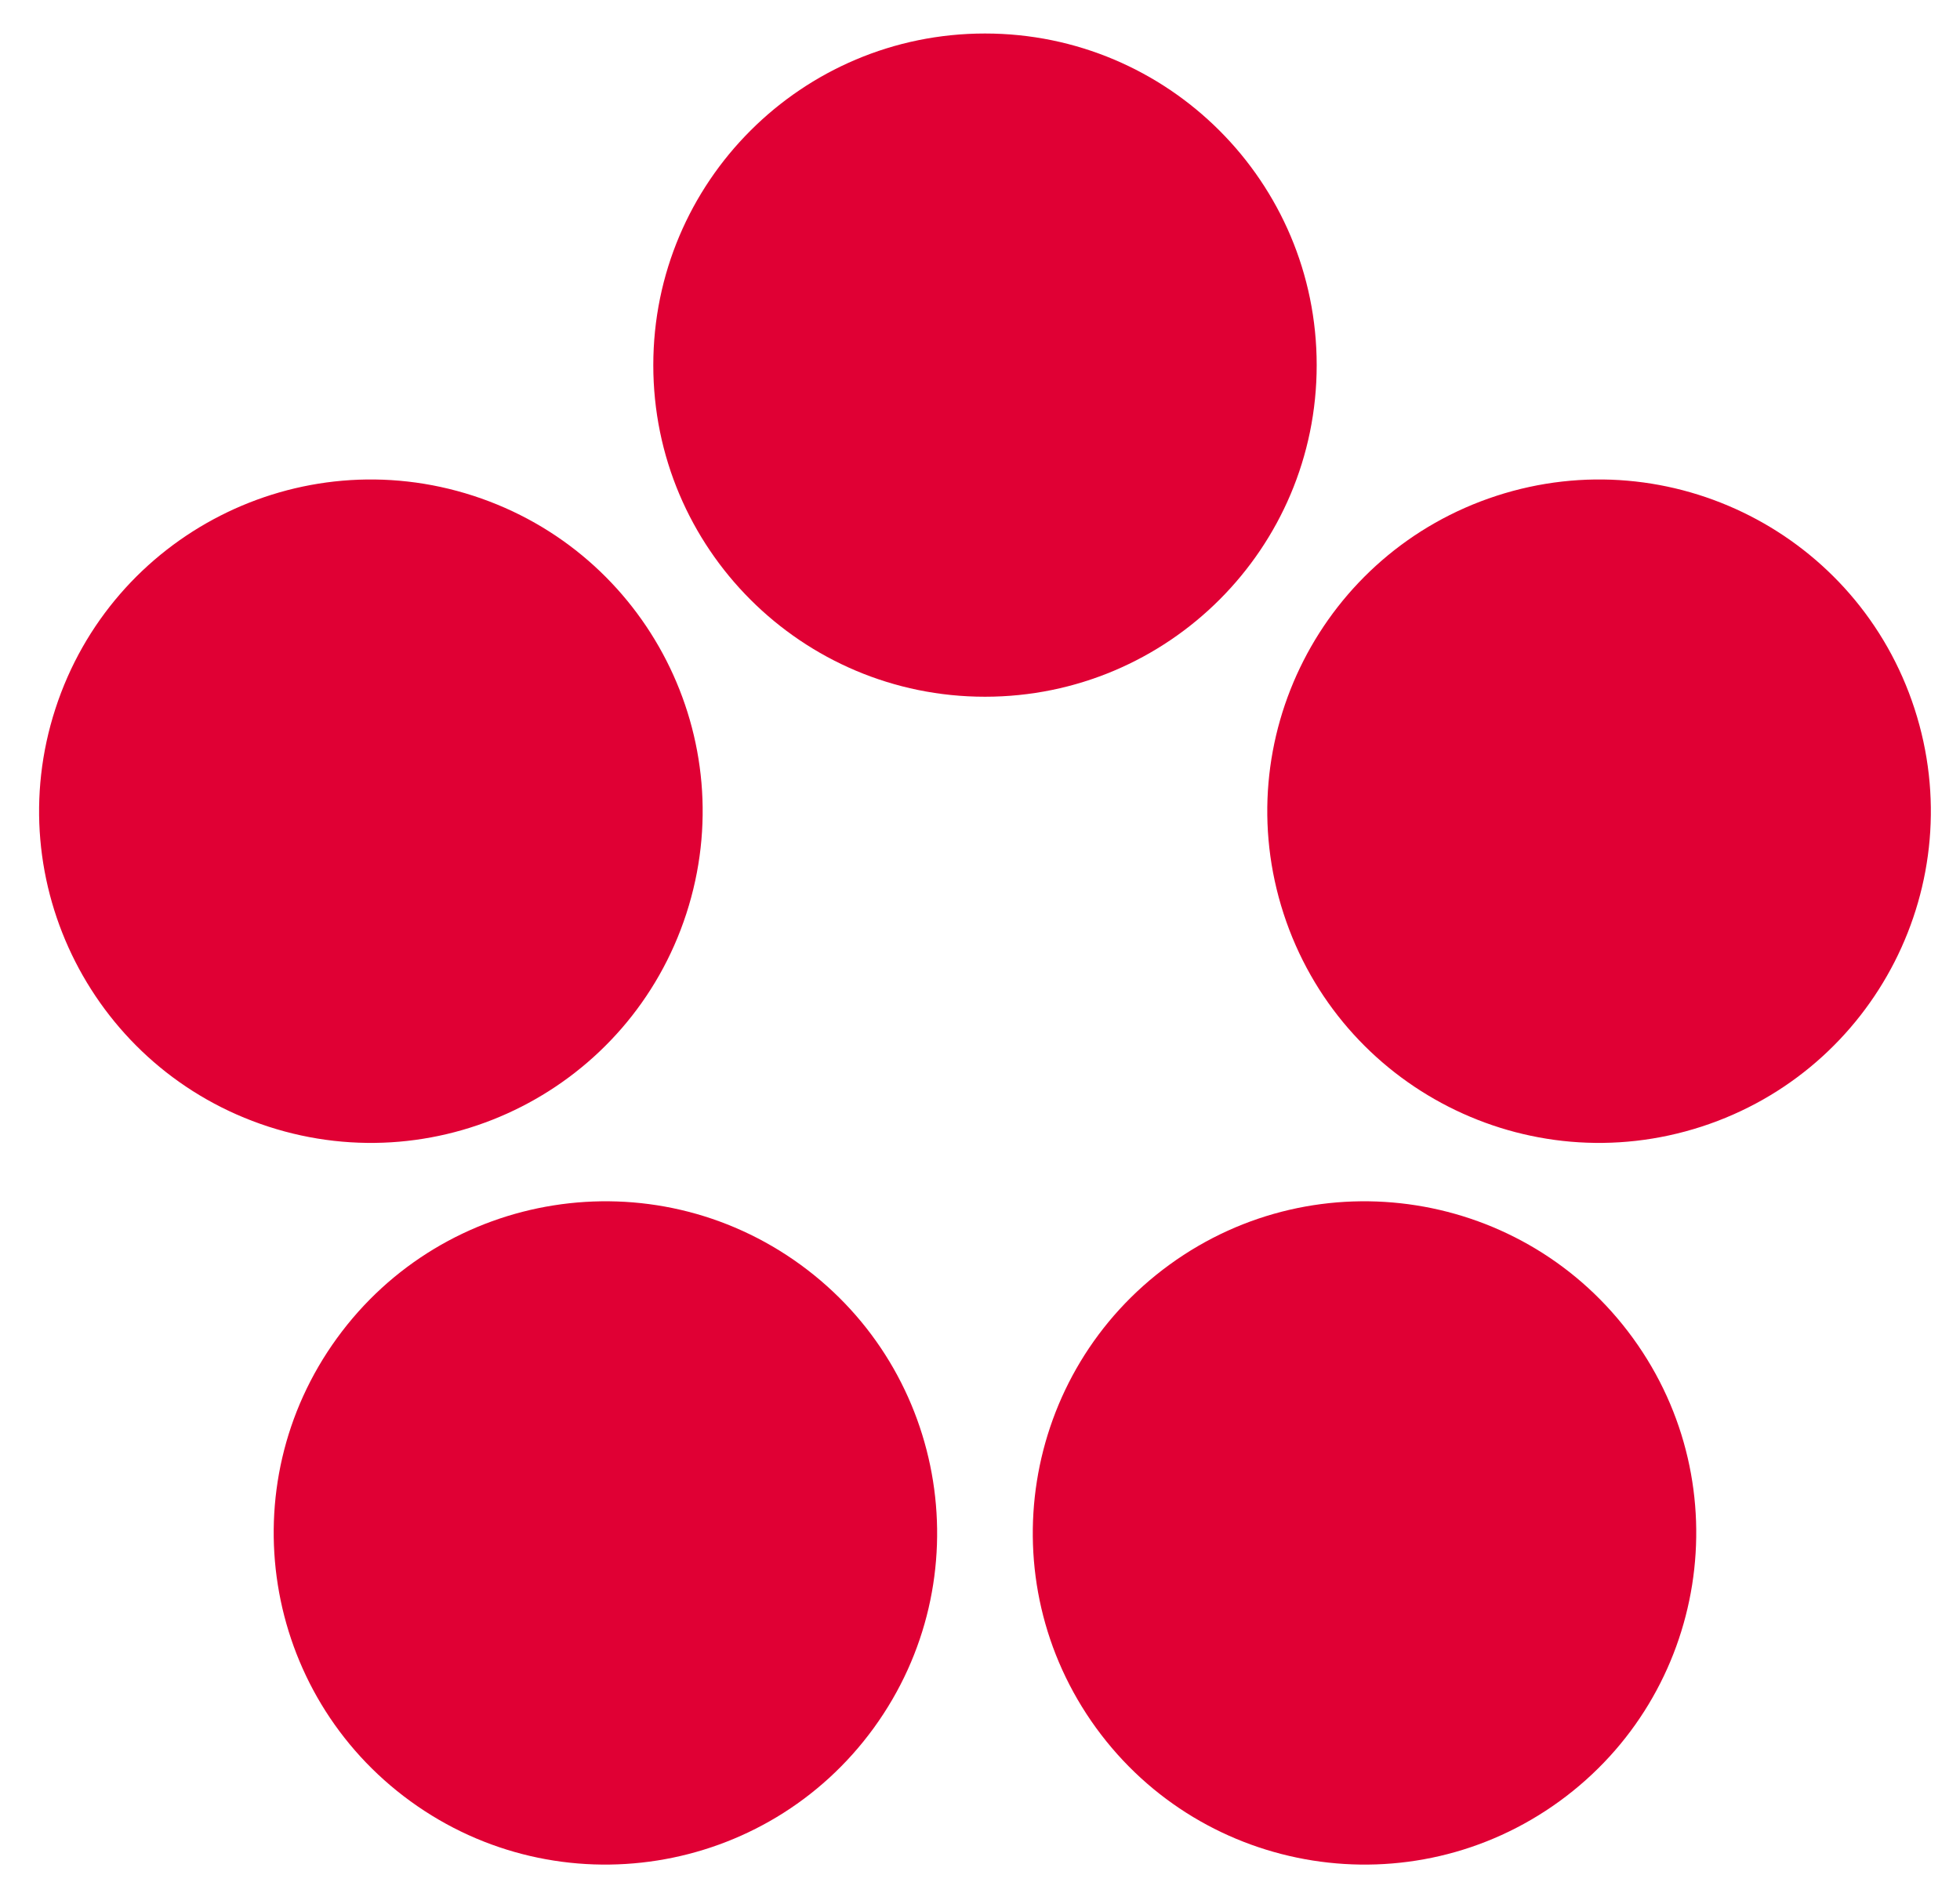
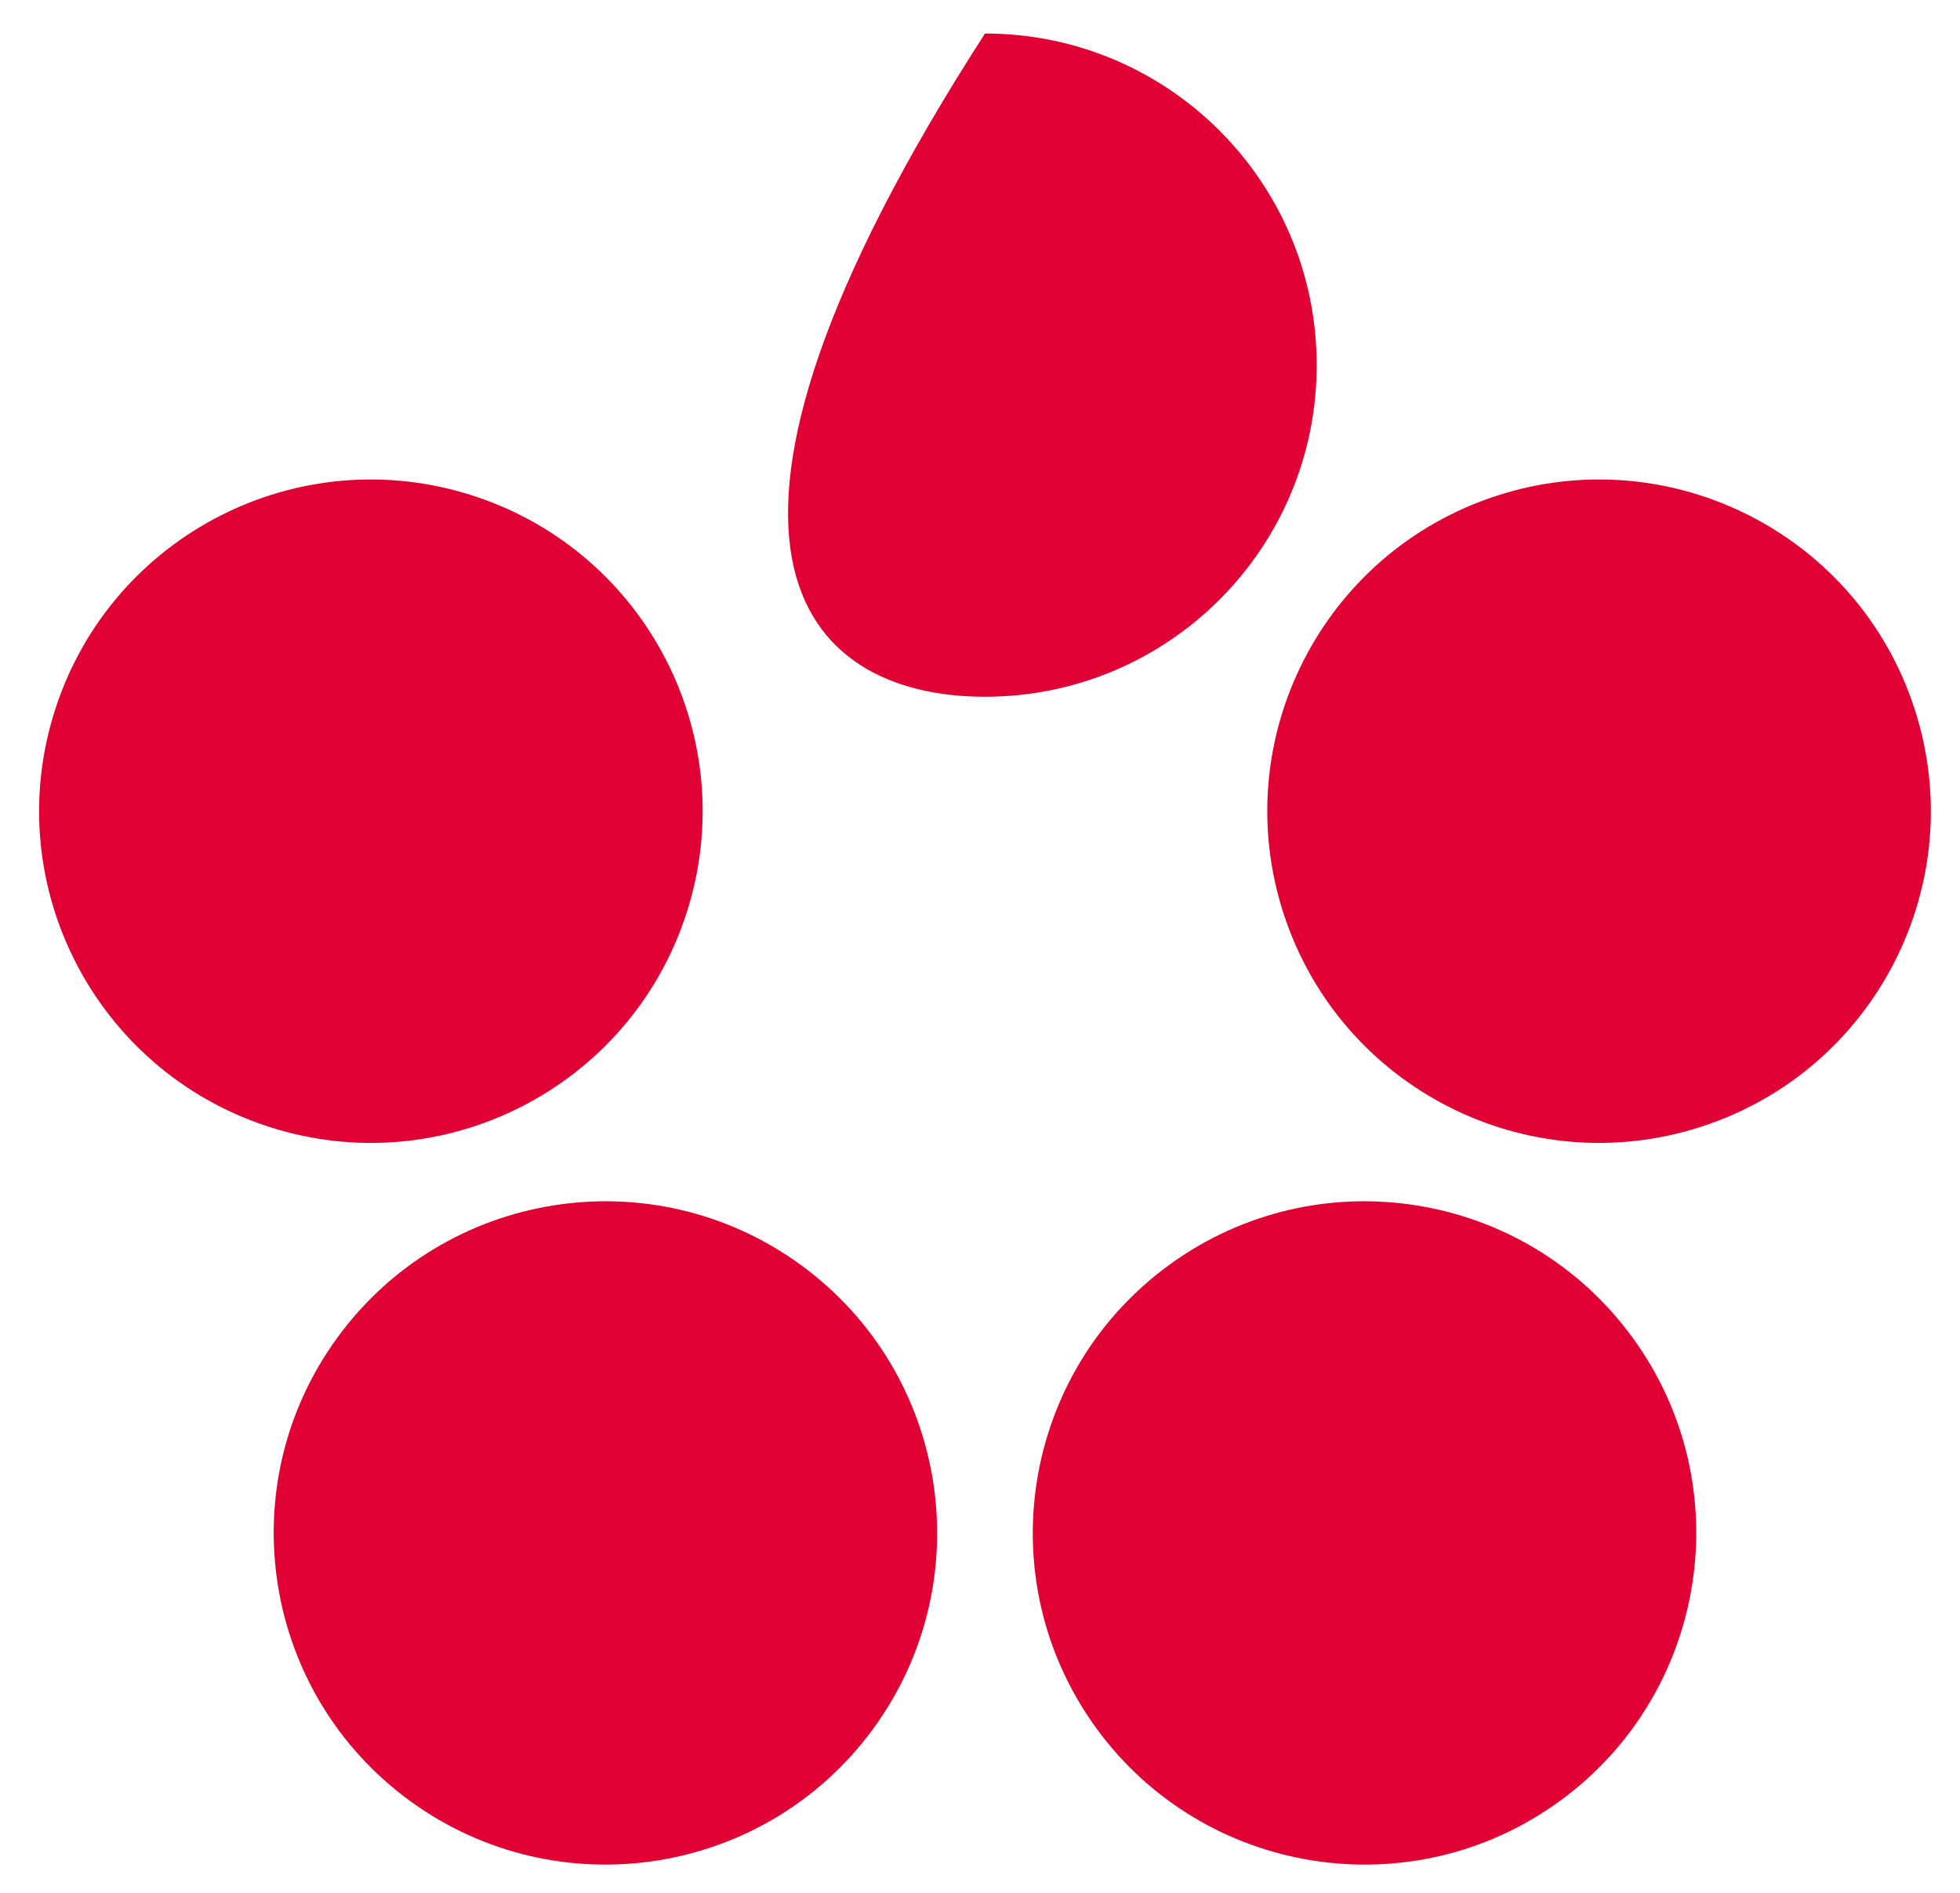
<svg xmlns="http://www.w3.org/2000/svg" version="1.1" id="Layer_1" width="304.725" height="294.383" viewBox="0 0 304.725 294.383" overflow="visible" enable-background="new 0 0 304.725 294.383" xml:space="preserve">
  <g>
    <g>
-       <path fill="#E00034" d="M153.137,108.343c28.484,0,51.571-23.081,51.571-51.562c0-28.482-23.087-51.571-51.571-51.571    c-28.481,0-51.568,23.088-51.568,51.571C101.568,85.262,124.655,108.343,153.137,108.343" />
+       <path fill="#E00034" d="M153.137,108.343c28.484,0,51.571-23.081,51.571-51.562c0-28.482-23.087-51.571-51.571-51.571    C101.568,85.262,124.655,108.343,153.137,108.343" />
      <path fill="#E00034" d="M106.707,142.077c8.803-27.091-6.018-56.17-33.114-64.981c-27.083-8.799-56.176,6.023-64.979,33.117    c-8.801,27.082,6.029,56.165,33.105,64.975C68.813,183.988,97.9,169.167,106.707,142.077" />
      <path fill="#E00034" d="M124.443,196.655c-23.041-16.746-55.293-11.633-72.041,11.413c-16.739,23.035-11.626,55.285,11.414,72.03    c23.046,16.733,55.299,11.632,72.036-11.402C152.585,245.649,147.479,213.405,124.443,196.655" />
      <path fill="#E00034" d="M199.563,142.077c8.807,27.091,37.894,41.911,64.993,33.11c27.078-8.811,41.901-37.893,33.102-64.975    c-8.798-27.093-37.893-41.916-64.981-33.117C205.587,85.906,190.761,114.986,199.563,142.077" />
      <path fill="#E00034" d="M181.833,196.655c-23.04,16.75-28.153,48.994-11.42,72.041c16.748,23.035,49.001,28.136,72.042,11.402    c23.041-16.745,28.153-48.994,11.414-72.029C237.127,185.022,204.868,179.909,181.833,196.655" />
    </g>
-     <path fill="#E00034" d="M3.137,127.275" />
    <path fill="#E00034" d="M303.137,130.059" />
    <path fill="#E00034" d="M153.137,2.118" />
    <path fill="#E00034" d="M215.392,292.313" />
  </g>
  <path fill="#E00034" d="M0,131.412" />
  <path fill="#E00034" d="M149.019,0" />
  <path fill="#E00034" d="M304.725,123.471" />
  <path fill="#E00034" d="M209.304,294.383" />
</svg>